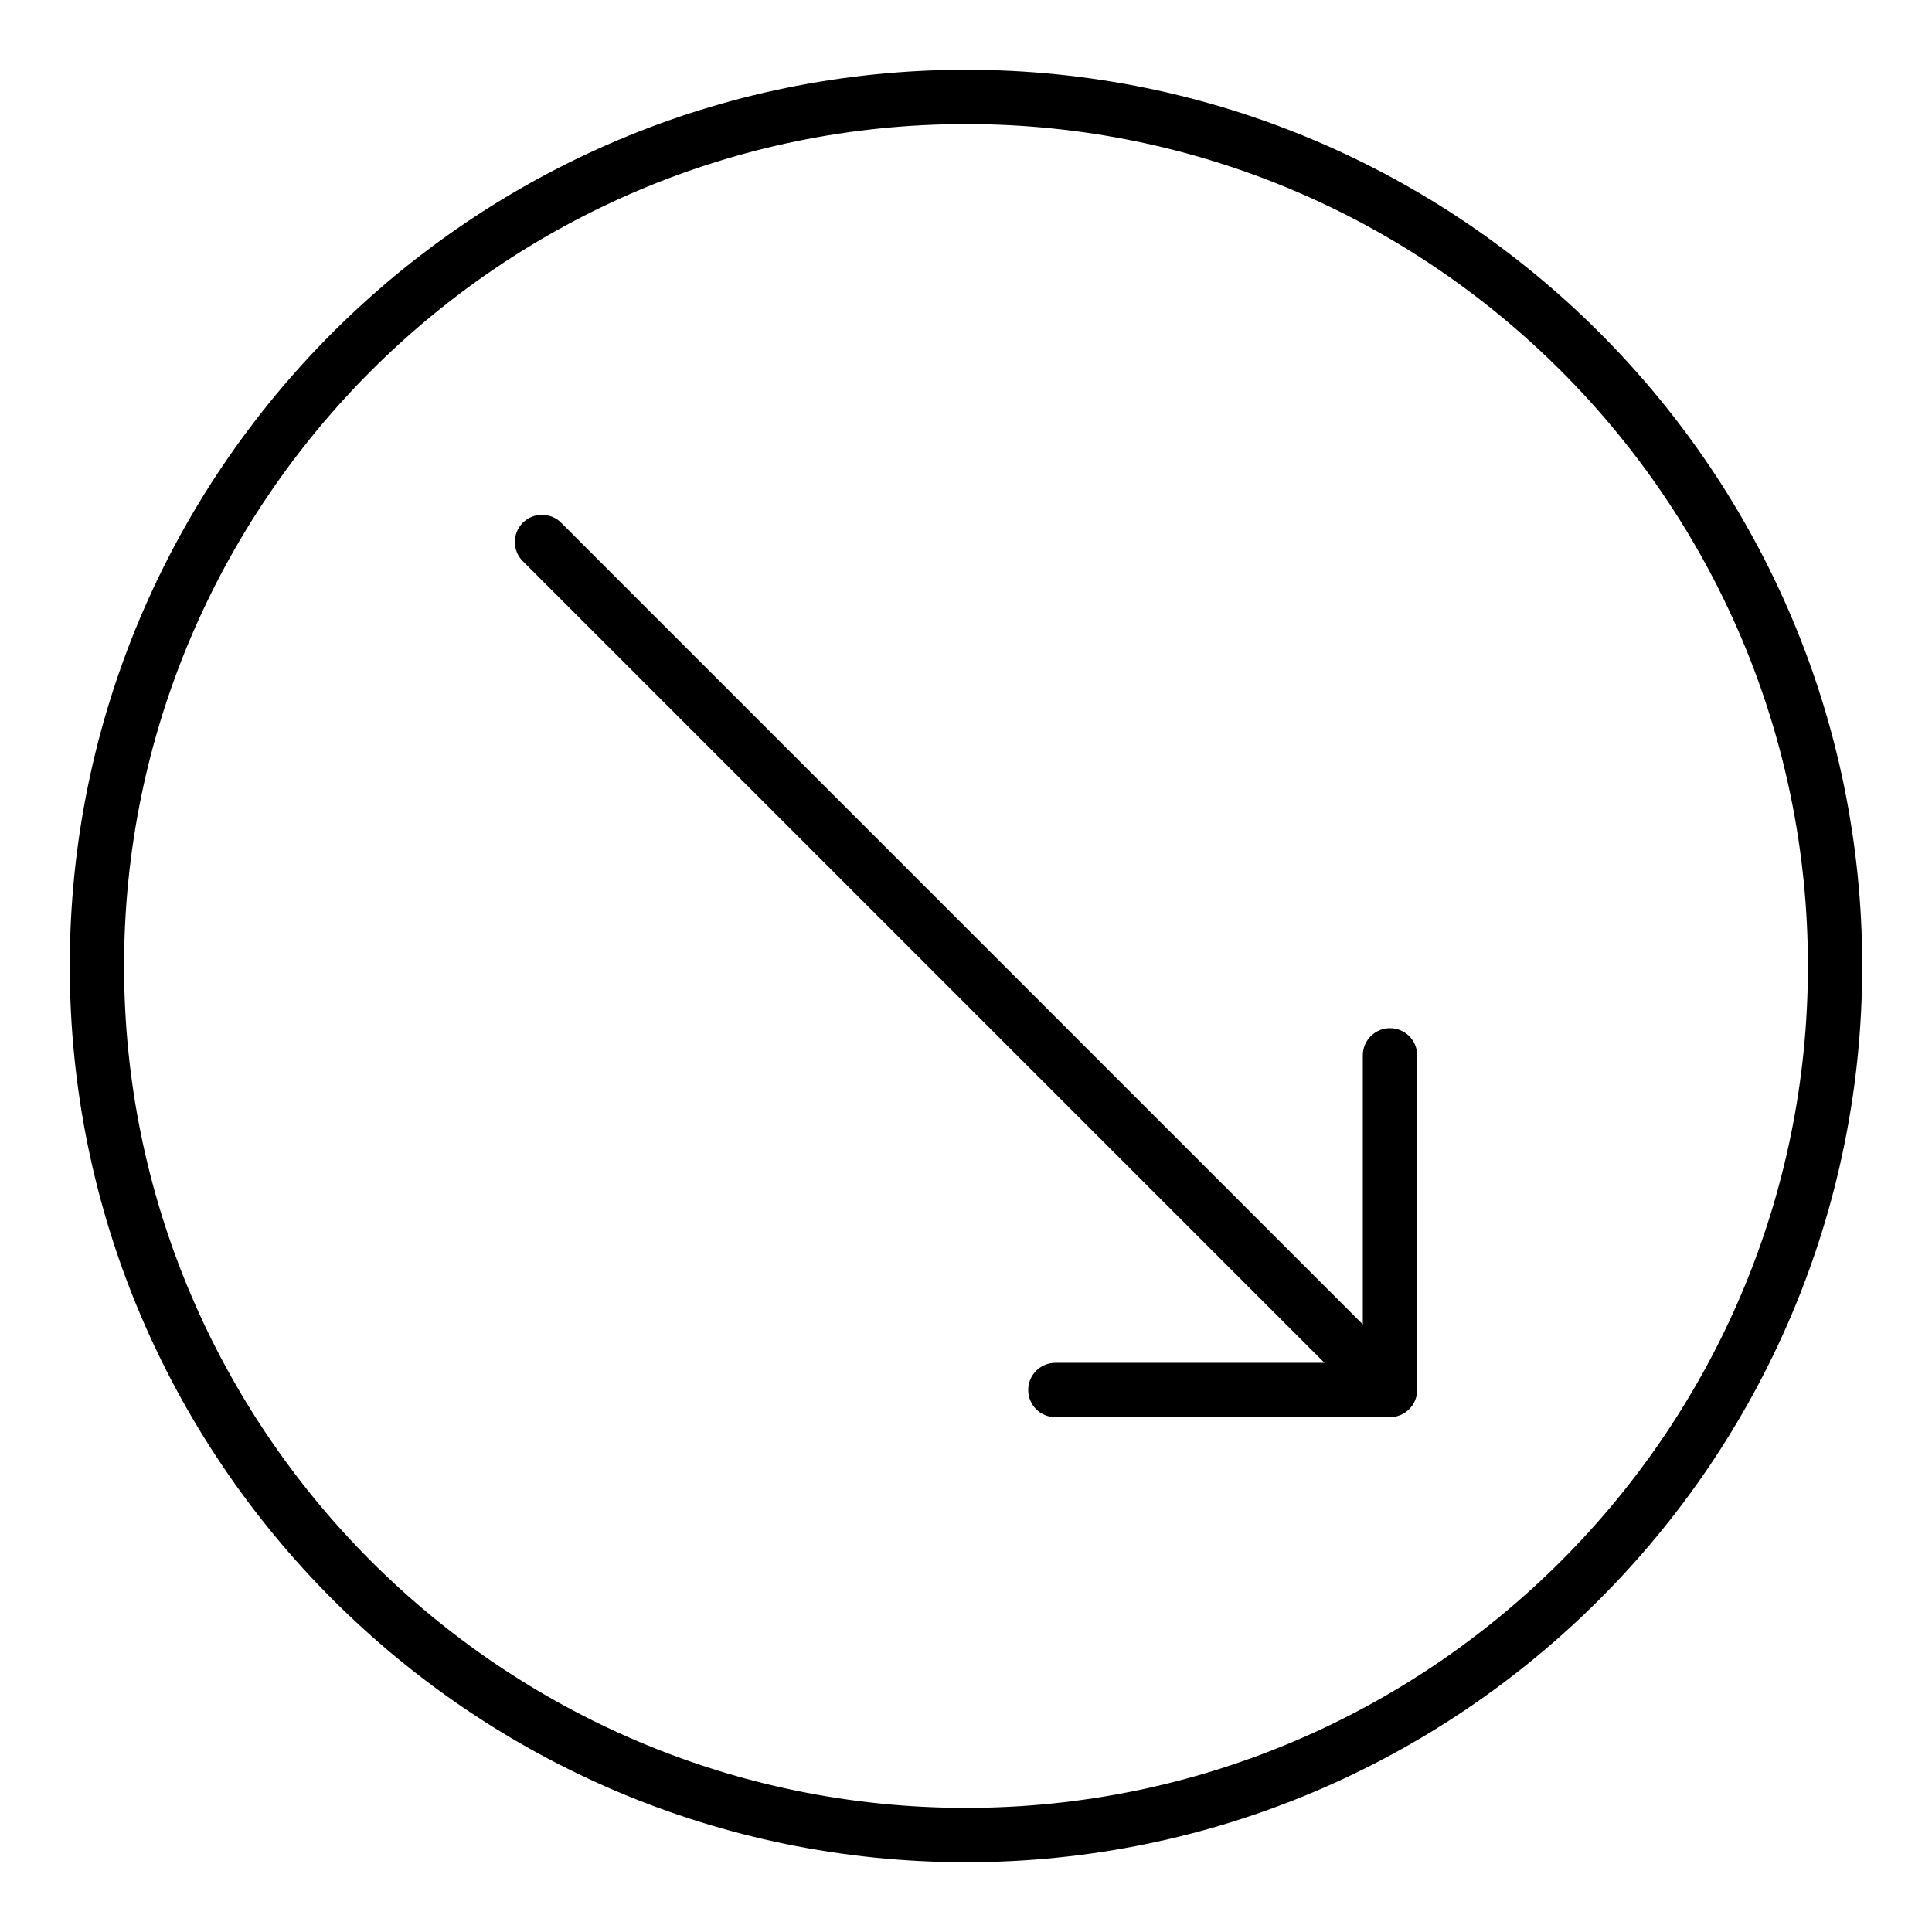
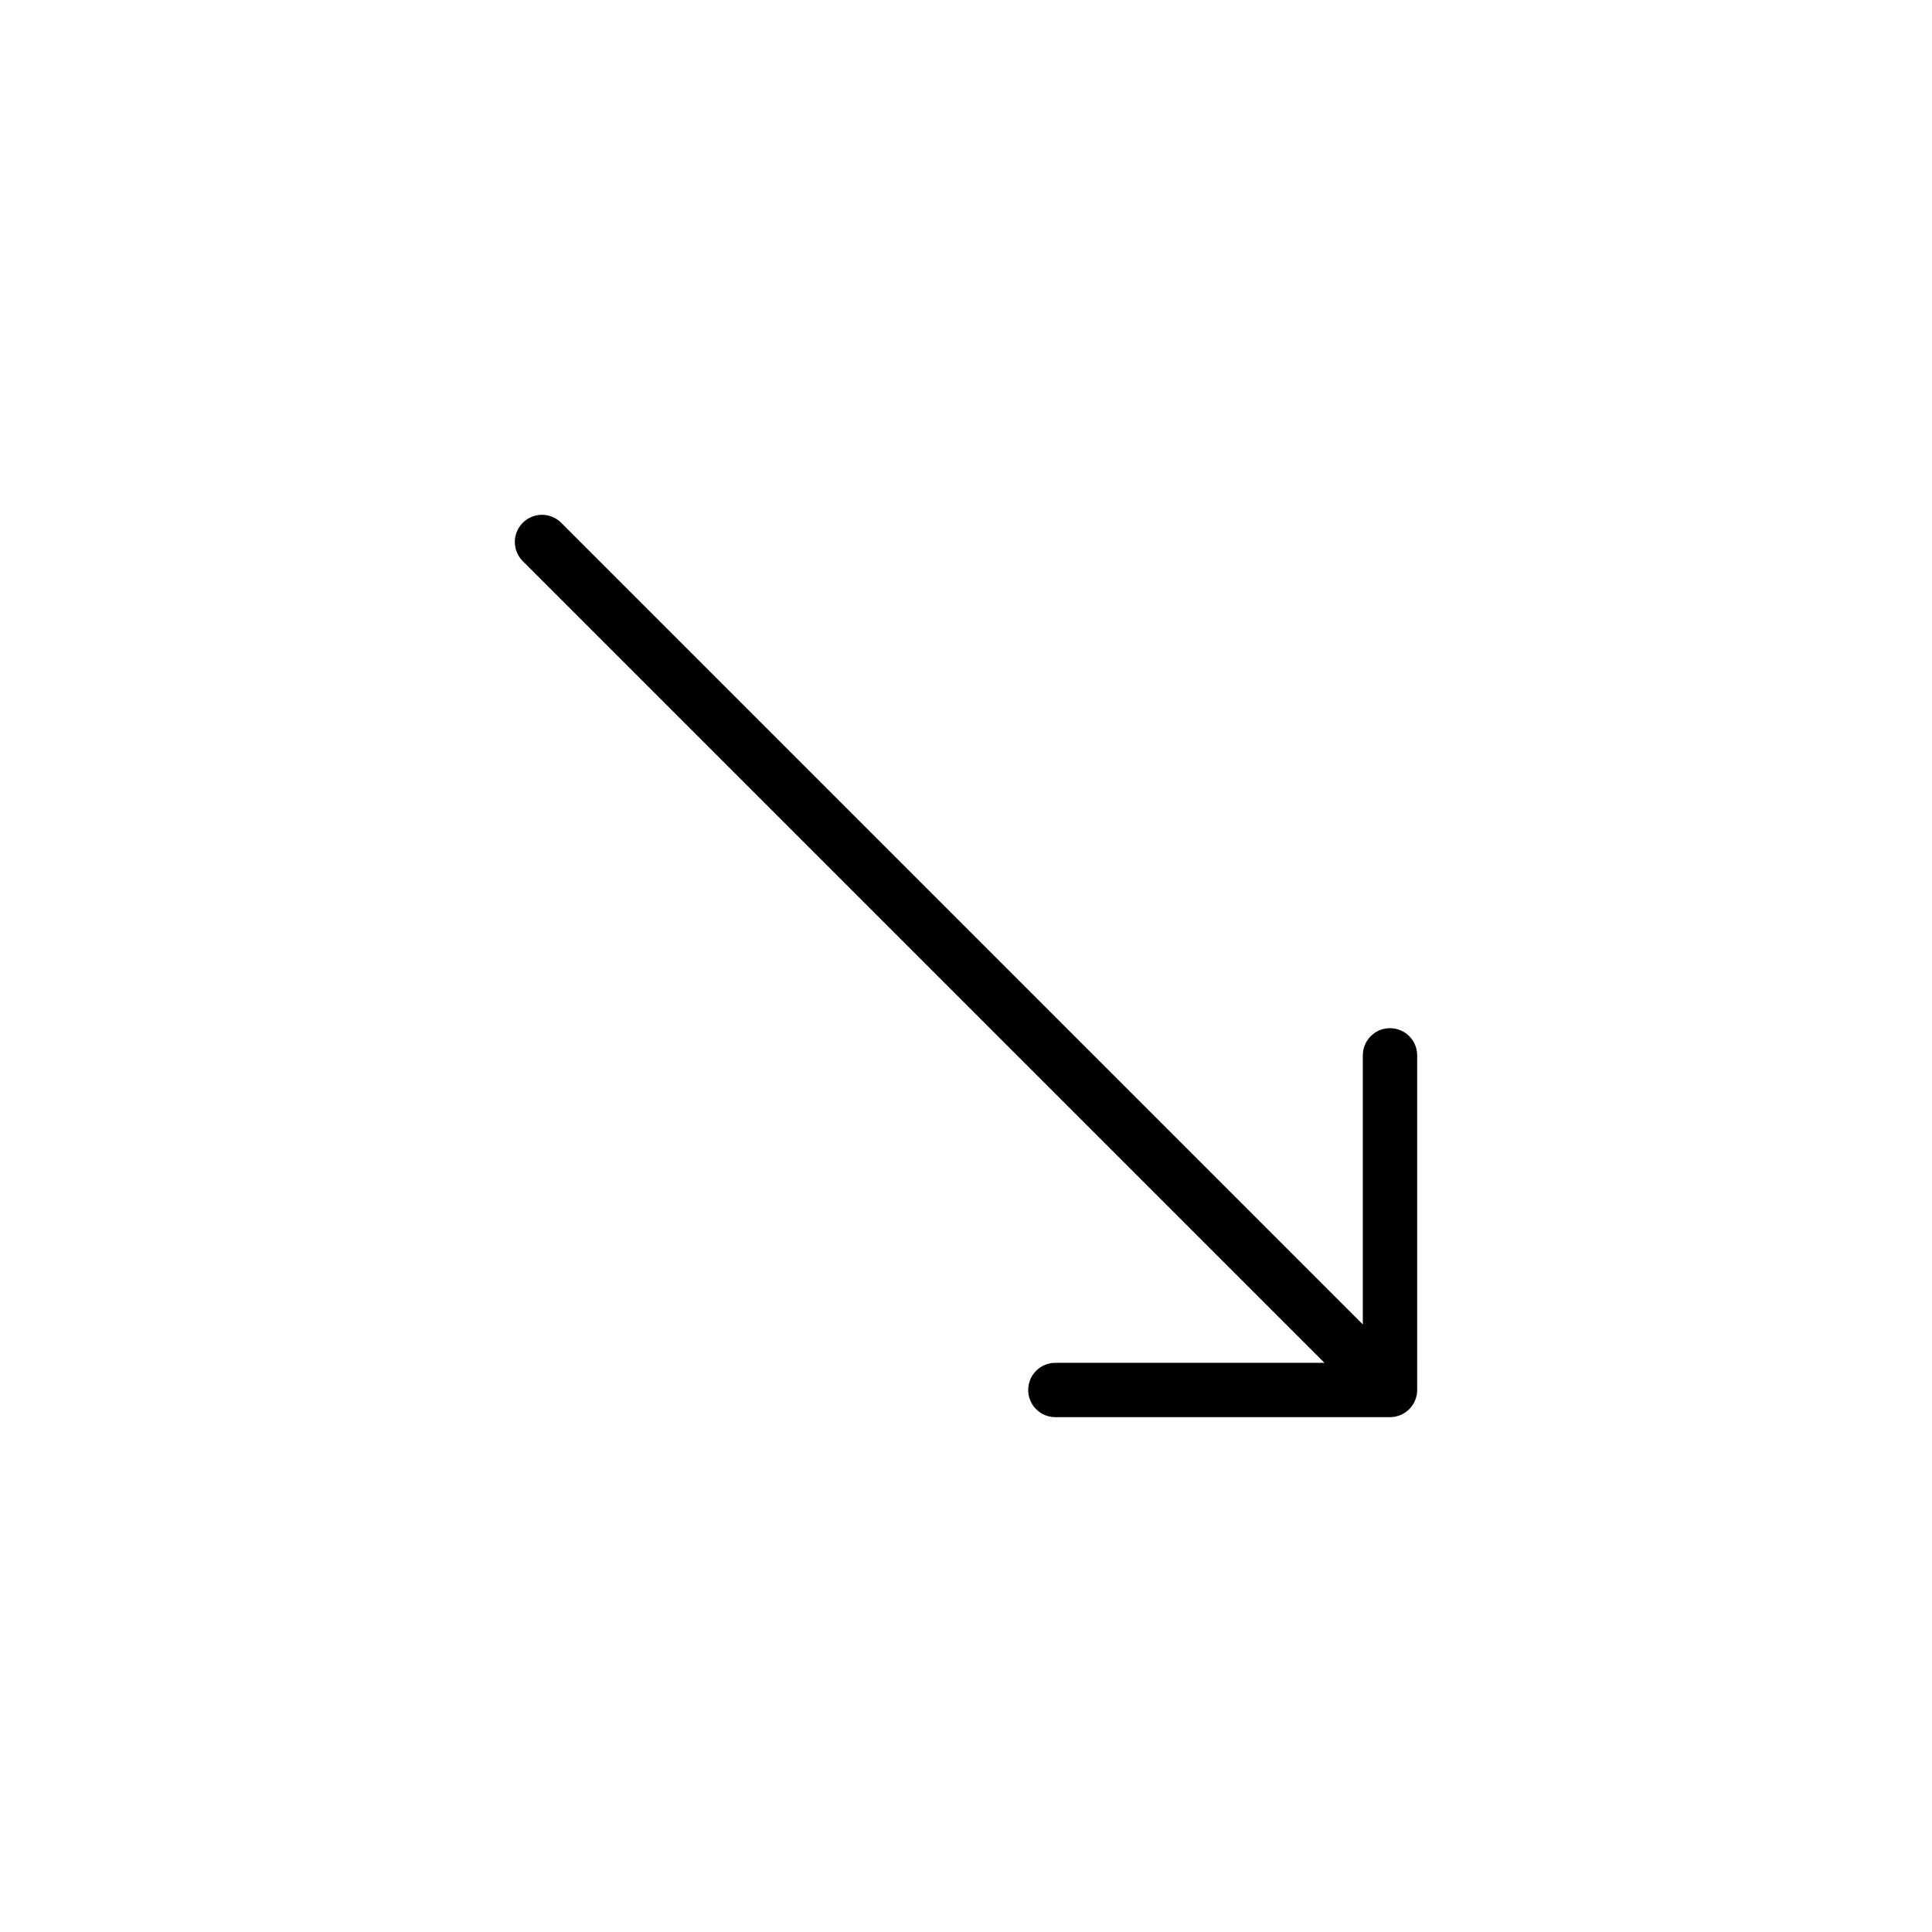
<svg xmlns="http://www.w3.org/2000/svg" fill="#000000" width="800px" height="800px" version="1.1" viewBox="144 144 512 512">
  <g>
-     <path d="m400 162.49c-130.96 0-237.51 106.55-237.51 237.51s106.55 237.51 237.51 237.51 237.51-106.55 237.51-237.51c-0.004-130.96-106.55-237.51-237.51-237.51zm0 460.62c-123.03 0-223.12-100.09-223.12-223.11 0-123.03 100.09-223.12 223.12-223.12 123.03 0 223.12 100.09 223.12 223.12-0.004 123.02-100.09 223.11-223.12 223.11z" />
    <path d="m512.36 416.48c-3.977 0-7.199 3.223-7.199 7.199v71.309l-212.44-212.45c-2.812-2.812-7.367-2.812-10.176 0-2.812 2.812-2.812 7.367 0 10.176l212.45 212.45h-71.312c-3.977 0-7.199 3.223-7.199 7.199 0 3.977 3.219 7.199 7.199 7.199h88.688c0.938 0 1.871-0.191 2.75-0.555 1.762-0.73 3.164-2.133 3.894-3.894 0.363-0.879 0.555-1.812 0.555-2.75l-0.004-88.684c0-3.973-3.219-7.195-7.199-7.195z" />
  </g>
</svg>